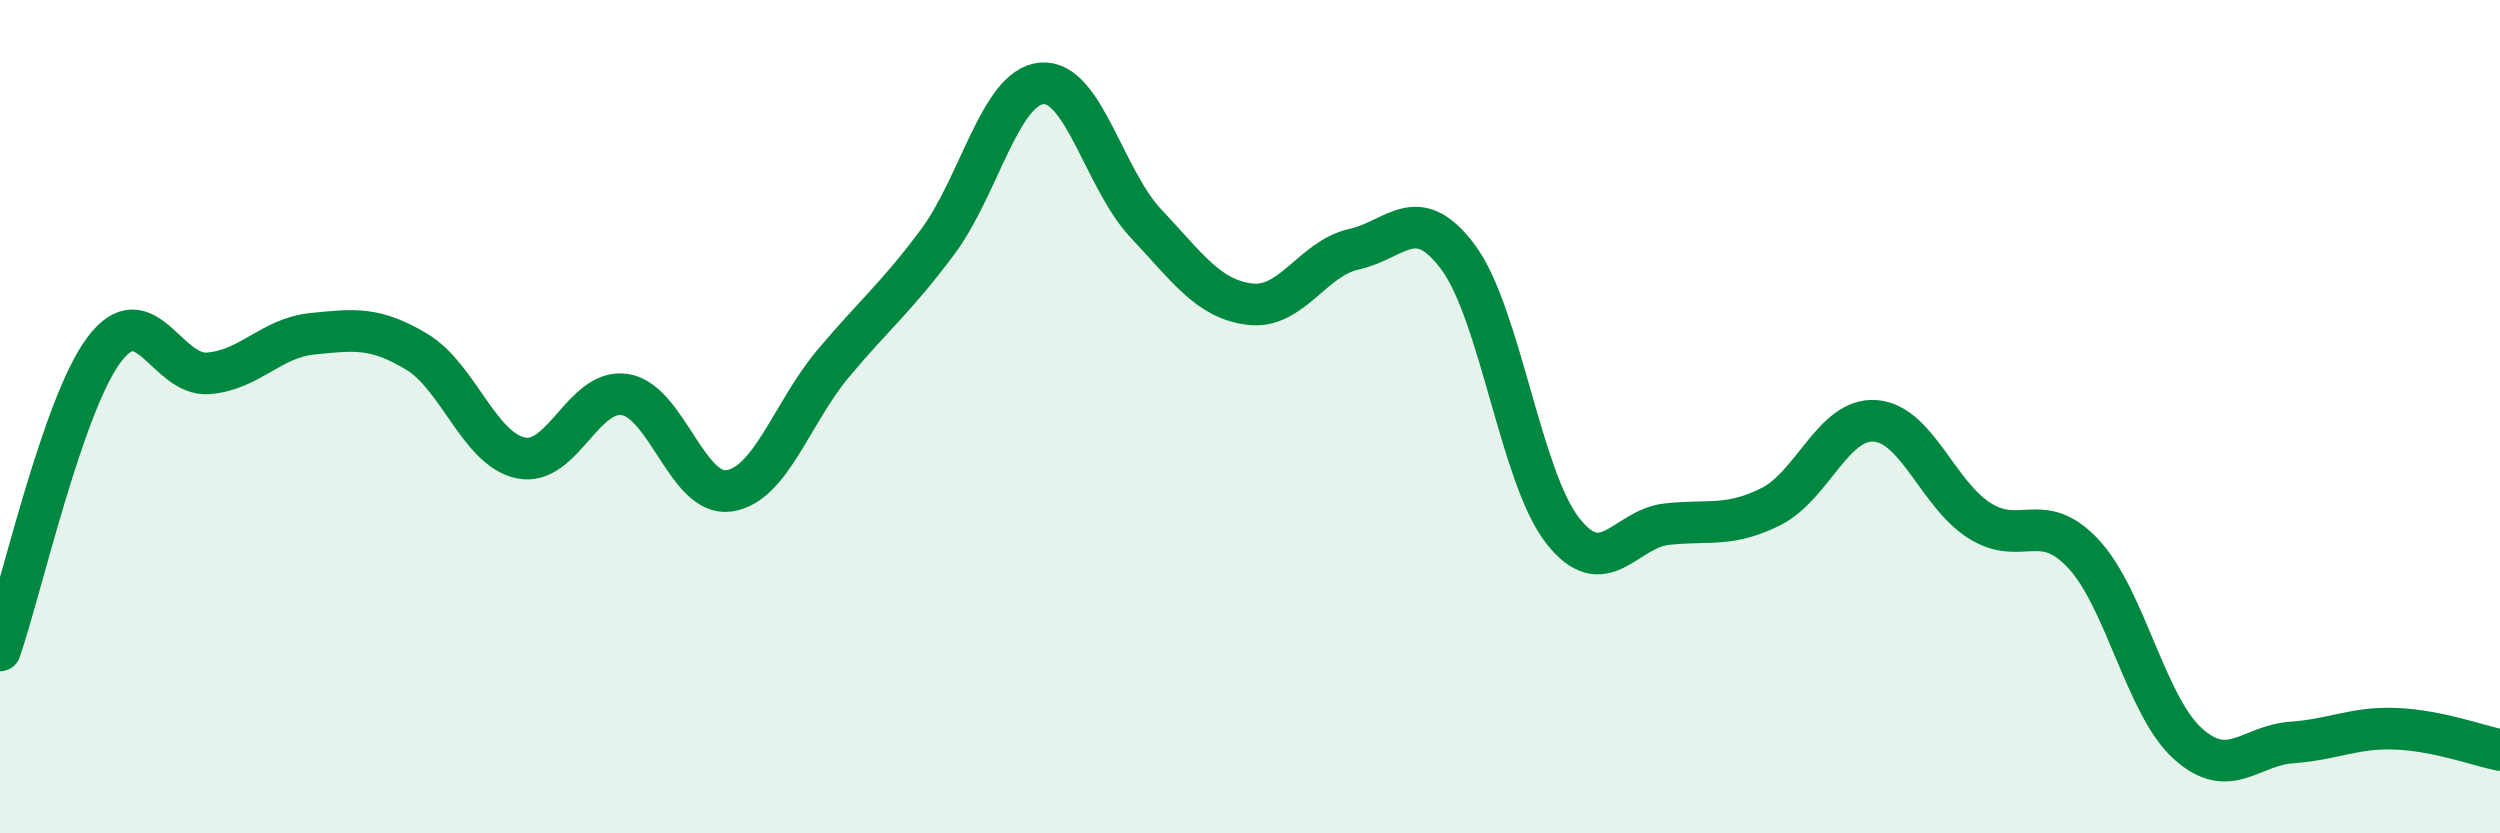
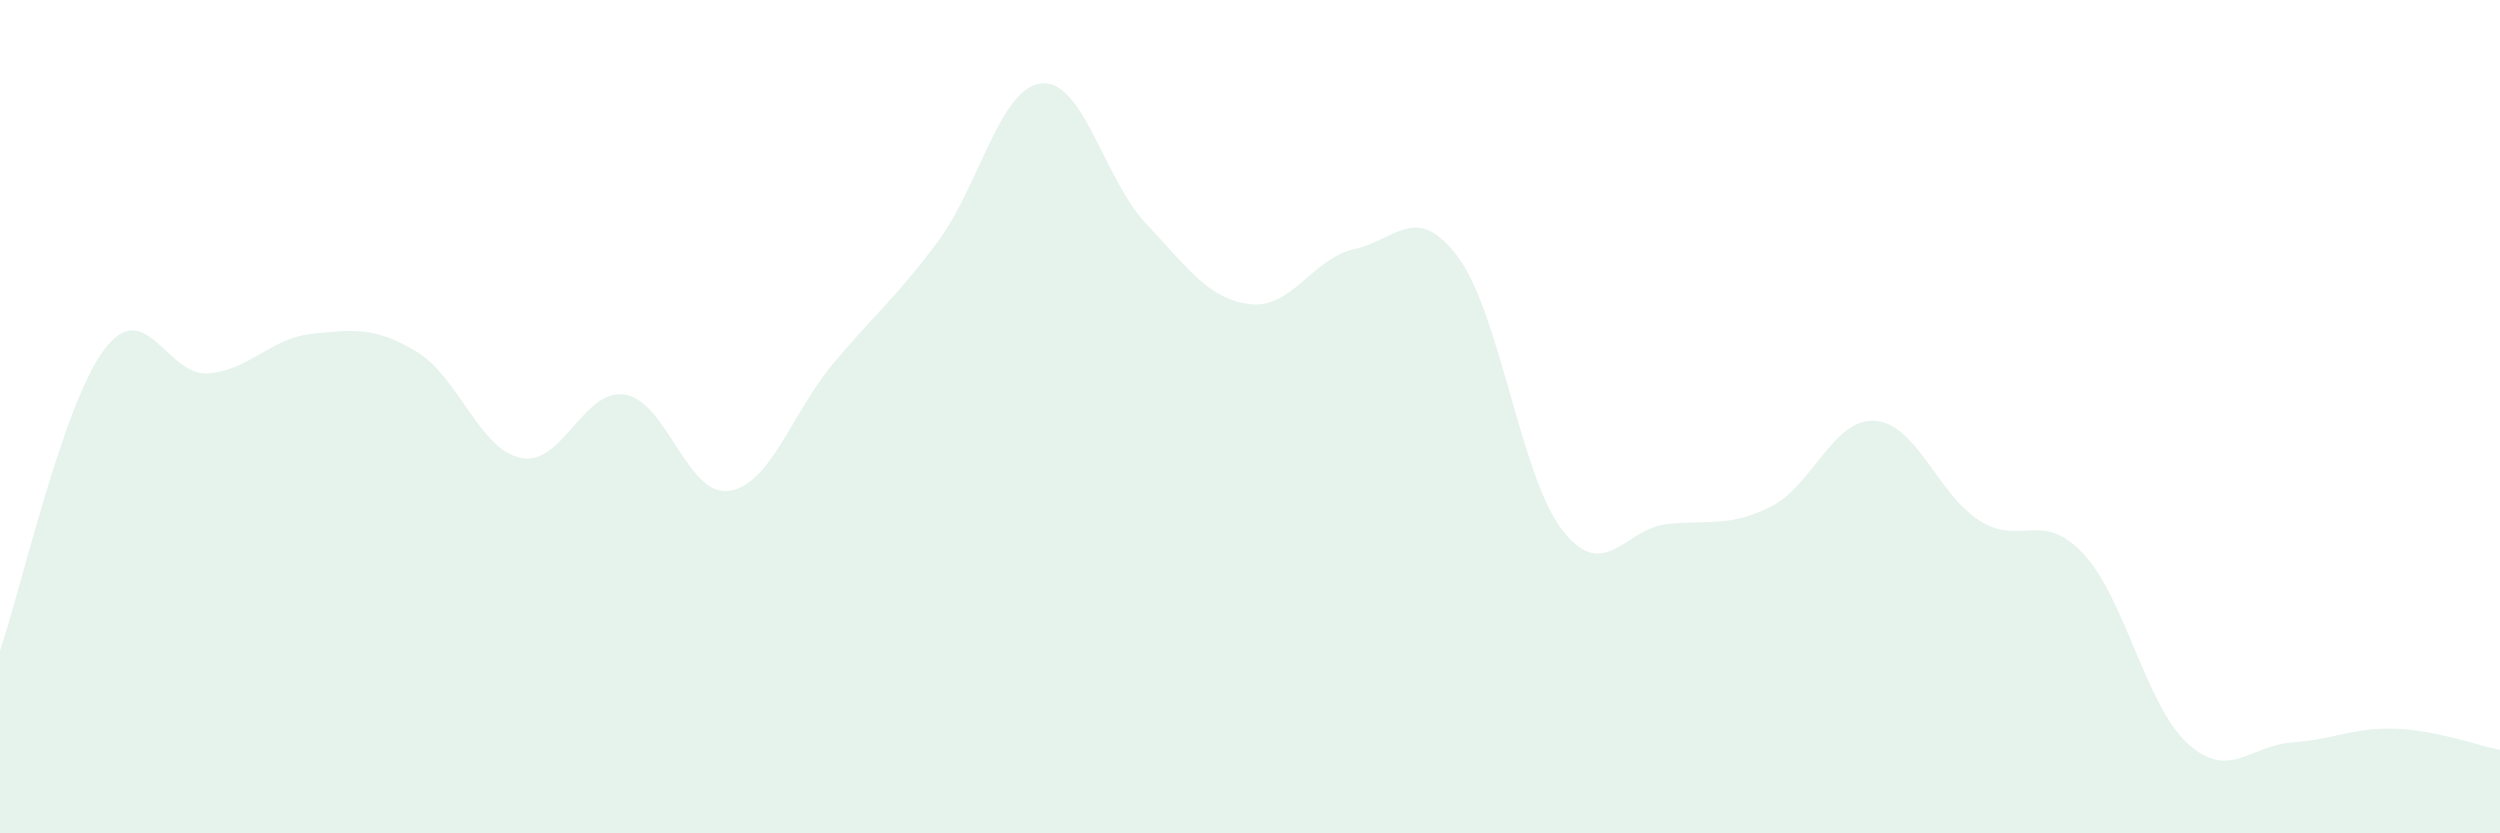
<svg xmlns="http://www.w3.org/2000/svg" width="60" height="20" viewBox="0 0 60 20">
  <path d="M 0,15.61 C 0.5,14.17 1.5,9.72 2.5,8.39 C 3.5,7.06 4,9.04 5,8.96 C 6,8.88 6.5,8.11 7.5,8.01 C 8.5,7.91 9,7.84 10,8.44 C 11,9.04 11.5,10.78 12.5,10.99 C 13.5,11.2 14,9.31 15,9.47 C 16,9.63 16.5,11.93 17.5,11.78 C 18.5,11.63 19,9.91 20,8.72 C 21,7.53 21.5,7.15 22.5,5.81 C 23.5,4.47 24,2.09 25,2 C 26,1.91 26.5,4.3 27.5,5.36 C 28.5,6.42 29,7.18 30,7.3 C 31,7.42 31.5,6.2 32.5,5.98 C 33.5,5.76 34,4.83 35,6.18 C 36,7.53 36.5,11.45 37.5,12.73 C 38.5,14.01 39,12.69 40,12.58 C 41,12.47 41.5,12.66 42.5,12.16 C 43.5,11.66 44,10.03 45,10.1 C 46,10.17 46.5,11.85 47.5,12.49 C 48.5,13.13 49,12.22 50,13.29 C 51,14.36 51.5,16.93 52.5,17.84 C 53.5,18.75 54,17.89 55,17.82 C 56,17.75 56.5,17.45 57.5,17.49 C 58.5,17.53 59.5,17.9 60,18L60 20L0 20Z" fill="#008740" opacity="0.1" stroke-linecap="round" stroke-linejoin="round" />
-   <path d="M 0,15.61 C 0.5,14.17 1.5,9.72 2.5,8.39 C 3.5,7.06 4,9.04 5,8.96 C 6,8.88 6.5,8.11 7.5,8.01 C 8.5,7.91 9,7.84 10,8.44 C 11,9.04 11.5,10.78 12.5,10.99 C 13.5,11.2 14,9.31 15,9.47 C 16,9.63 16.5,11.93 17.5,11.78 C 18.5,11.63 19,9.91 20,8.72 C 21,7.53 21.5,7.15 22.5,5.81 C 23.5,4.47 24,2.09 25,2 C 26,1.91 26.5,4.3 27.5,5.36 C 28.5,6.42 29,7.18 30,7.3 C 31,7.42 31.5,6.2 32.5,5.98 C 33.5,5.76 34,4.83 35,6.18 C 36,7.53 36.5,11.45 37.5,12.73 C 38.5,14.01 39,12.69 40,12.58 C 41,12.47 41.5,12.66 42.5,12.16 C 43.5,11.66 44,10.03 45,10.1 C 46,10.17 46.5,11.85 47.5,12.49 C 48.5,13.13 49,12.22 50,13.29 C 51,14.36 51.5,16.93 52.5,17.84 C 53.5,18.75 54,17.89 55,17.82 C 56,17.75 56.5,17.45 57.5,17.49 C 58.5,17.53 59.5,17.9 60,18" stroke="#008740" stroke-width="1" fill="none" stroke-linecap="round" stroke-linejoin="round" />
</svg>